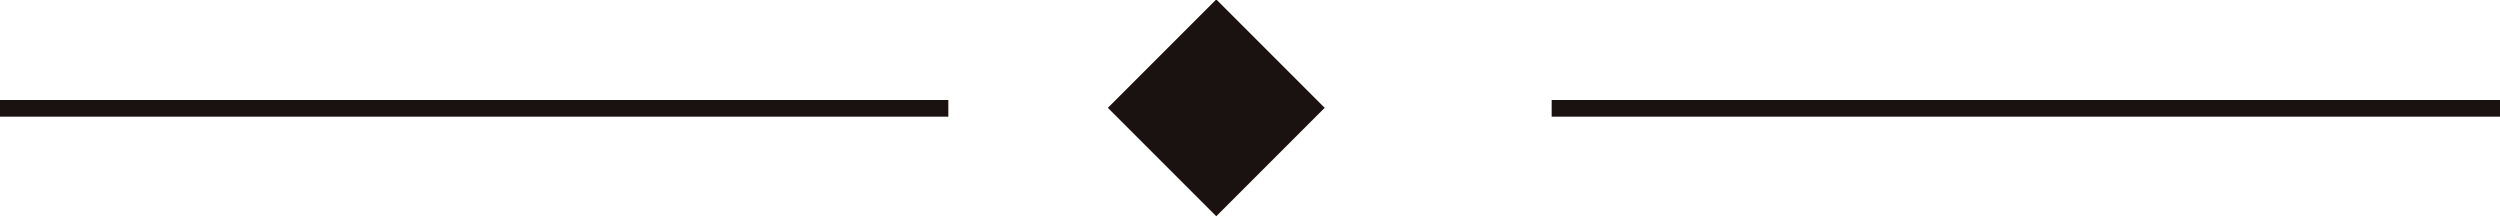
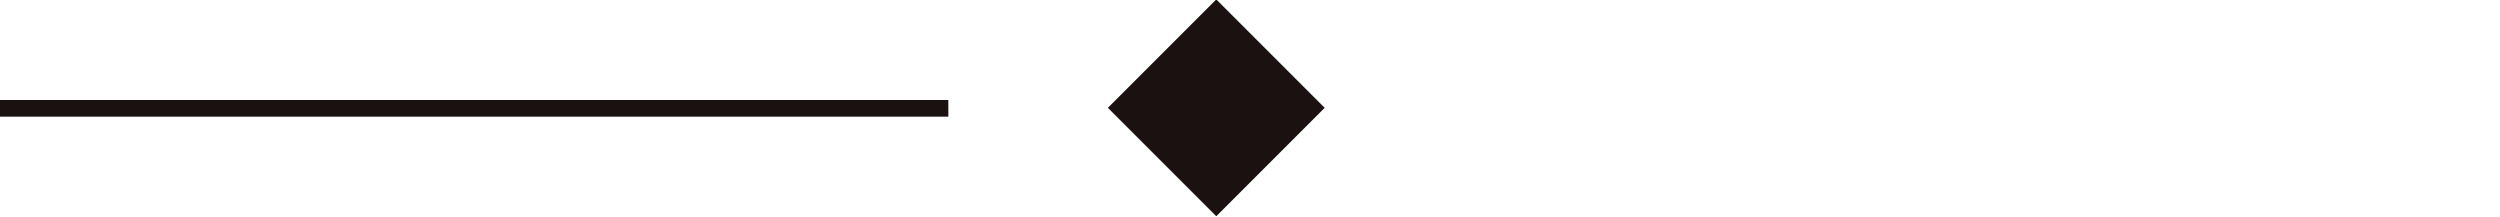
<svg xmlns="http://www.w3.org/2000/svg" version="1.1" id="レイヤー_1" x="0px" y="0px" viewBox="0 0 150 13" style="enable-background:new 0 0 150 13;" xml:space="preserve">
  <style type="text/css">
	.st0{fill:#191210;}
</style>
  <rect id="長方形_6" x="68.4" y="1.9" transform="matrix(0.707 -0.707 0.707 0.707 16.77 53.485)" class="st0" width="9.2" height="9.2" />
-   <rect x="93.1" y="6" class="st0" width="56.9" height="1" />
  <rect y="6" class="st0" width="56.9" height="1" />
</svg>